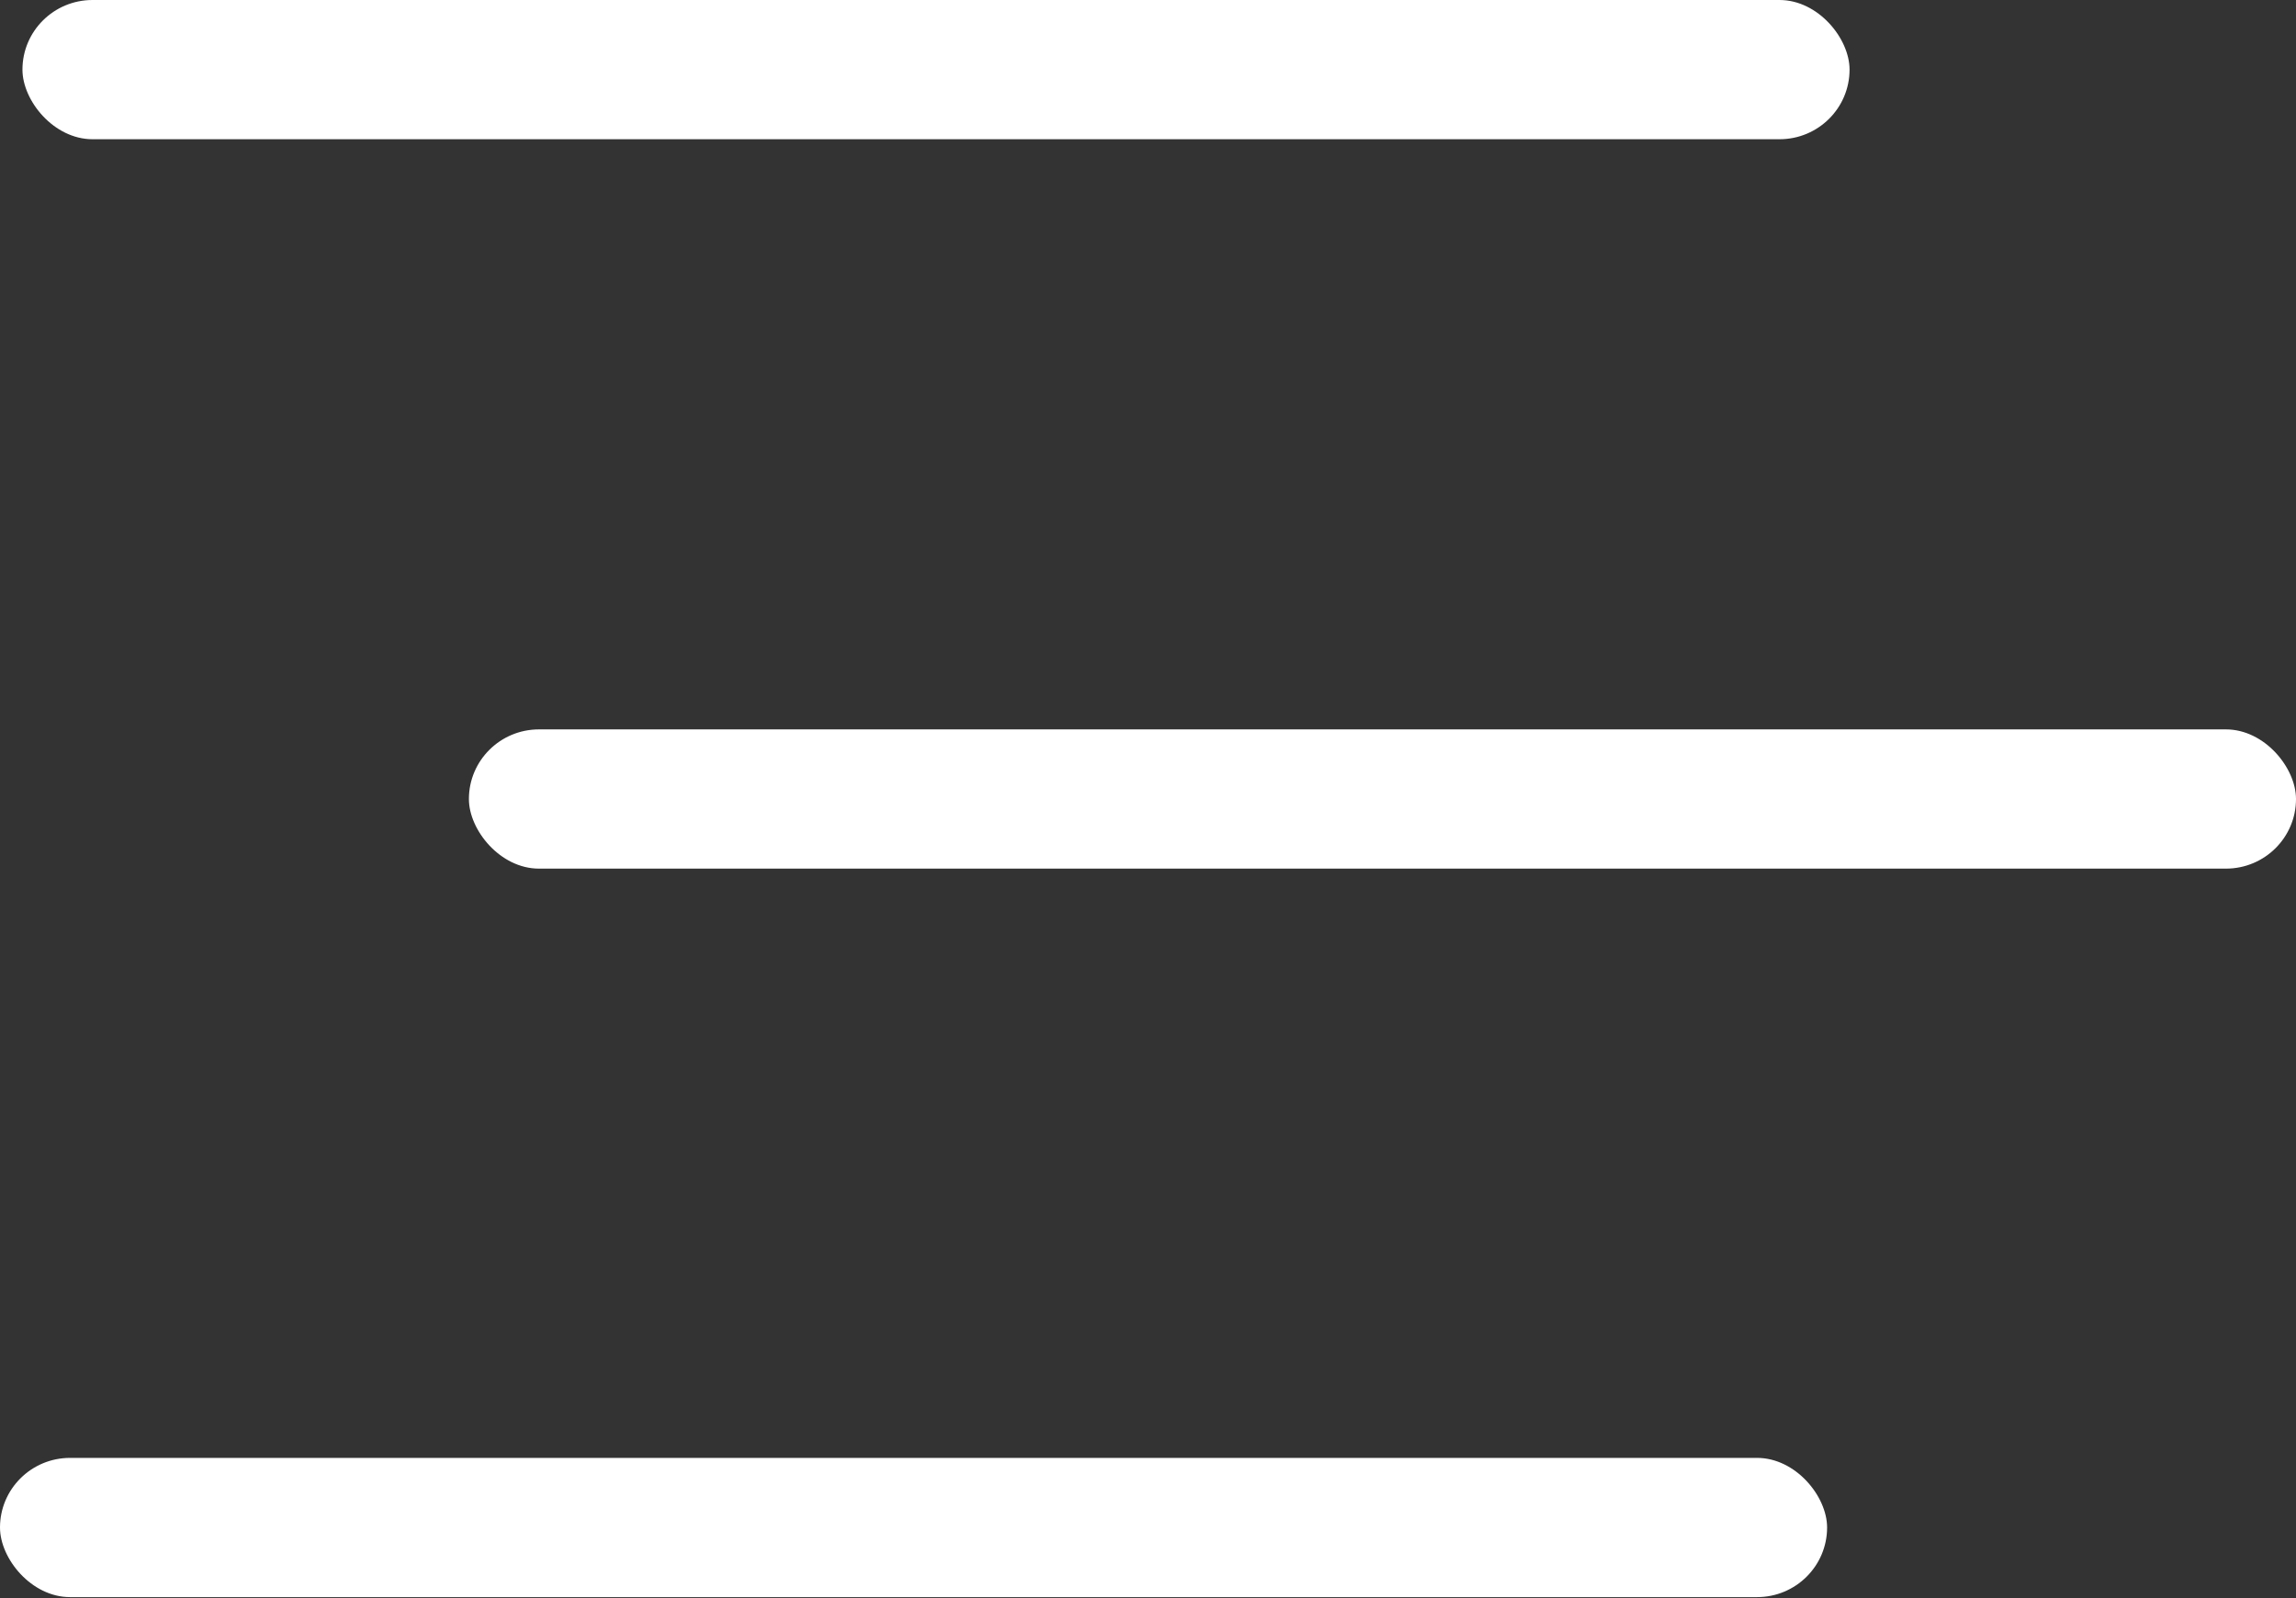
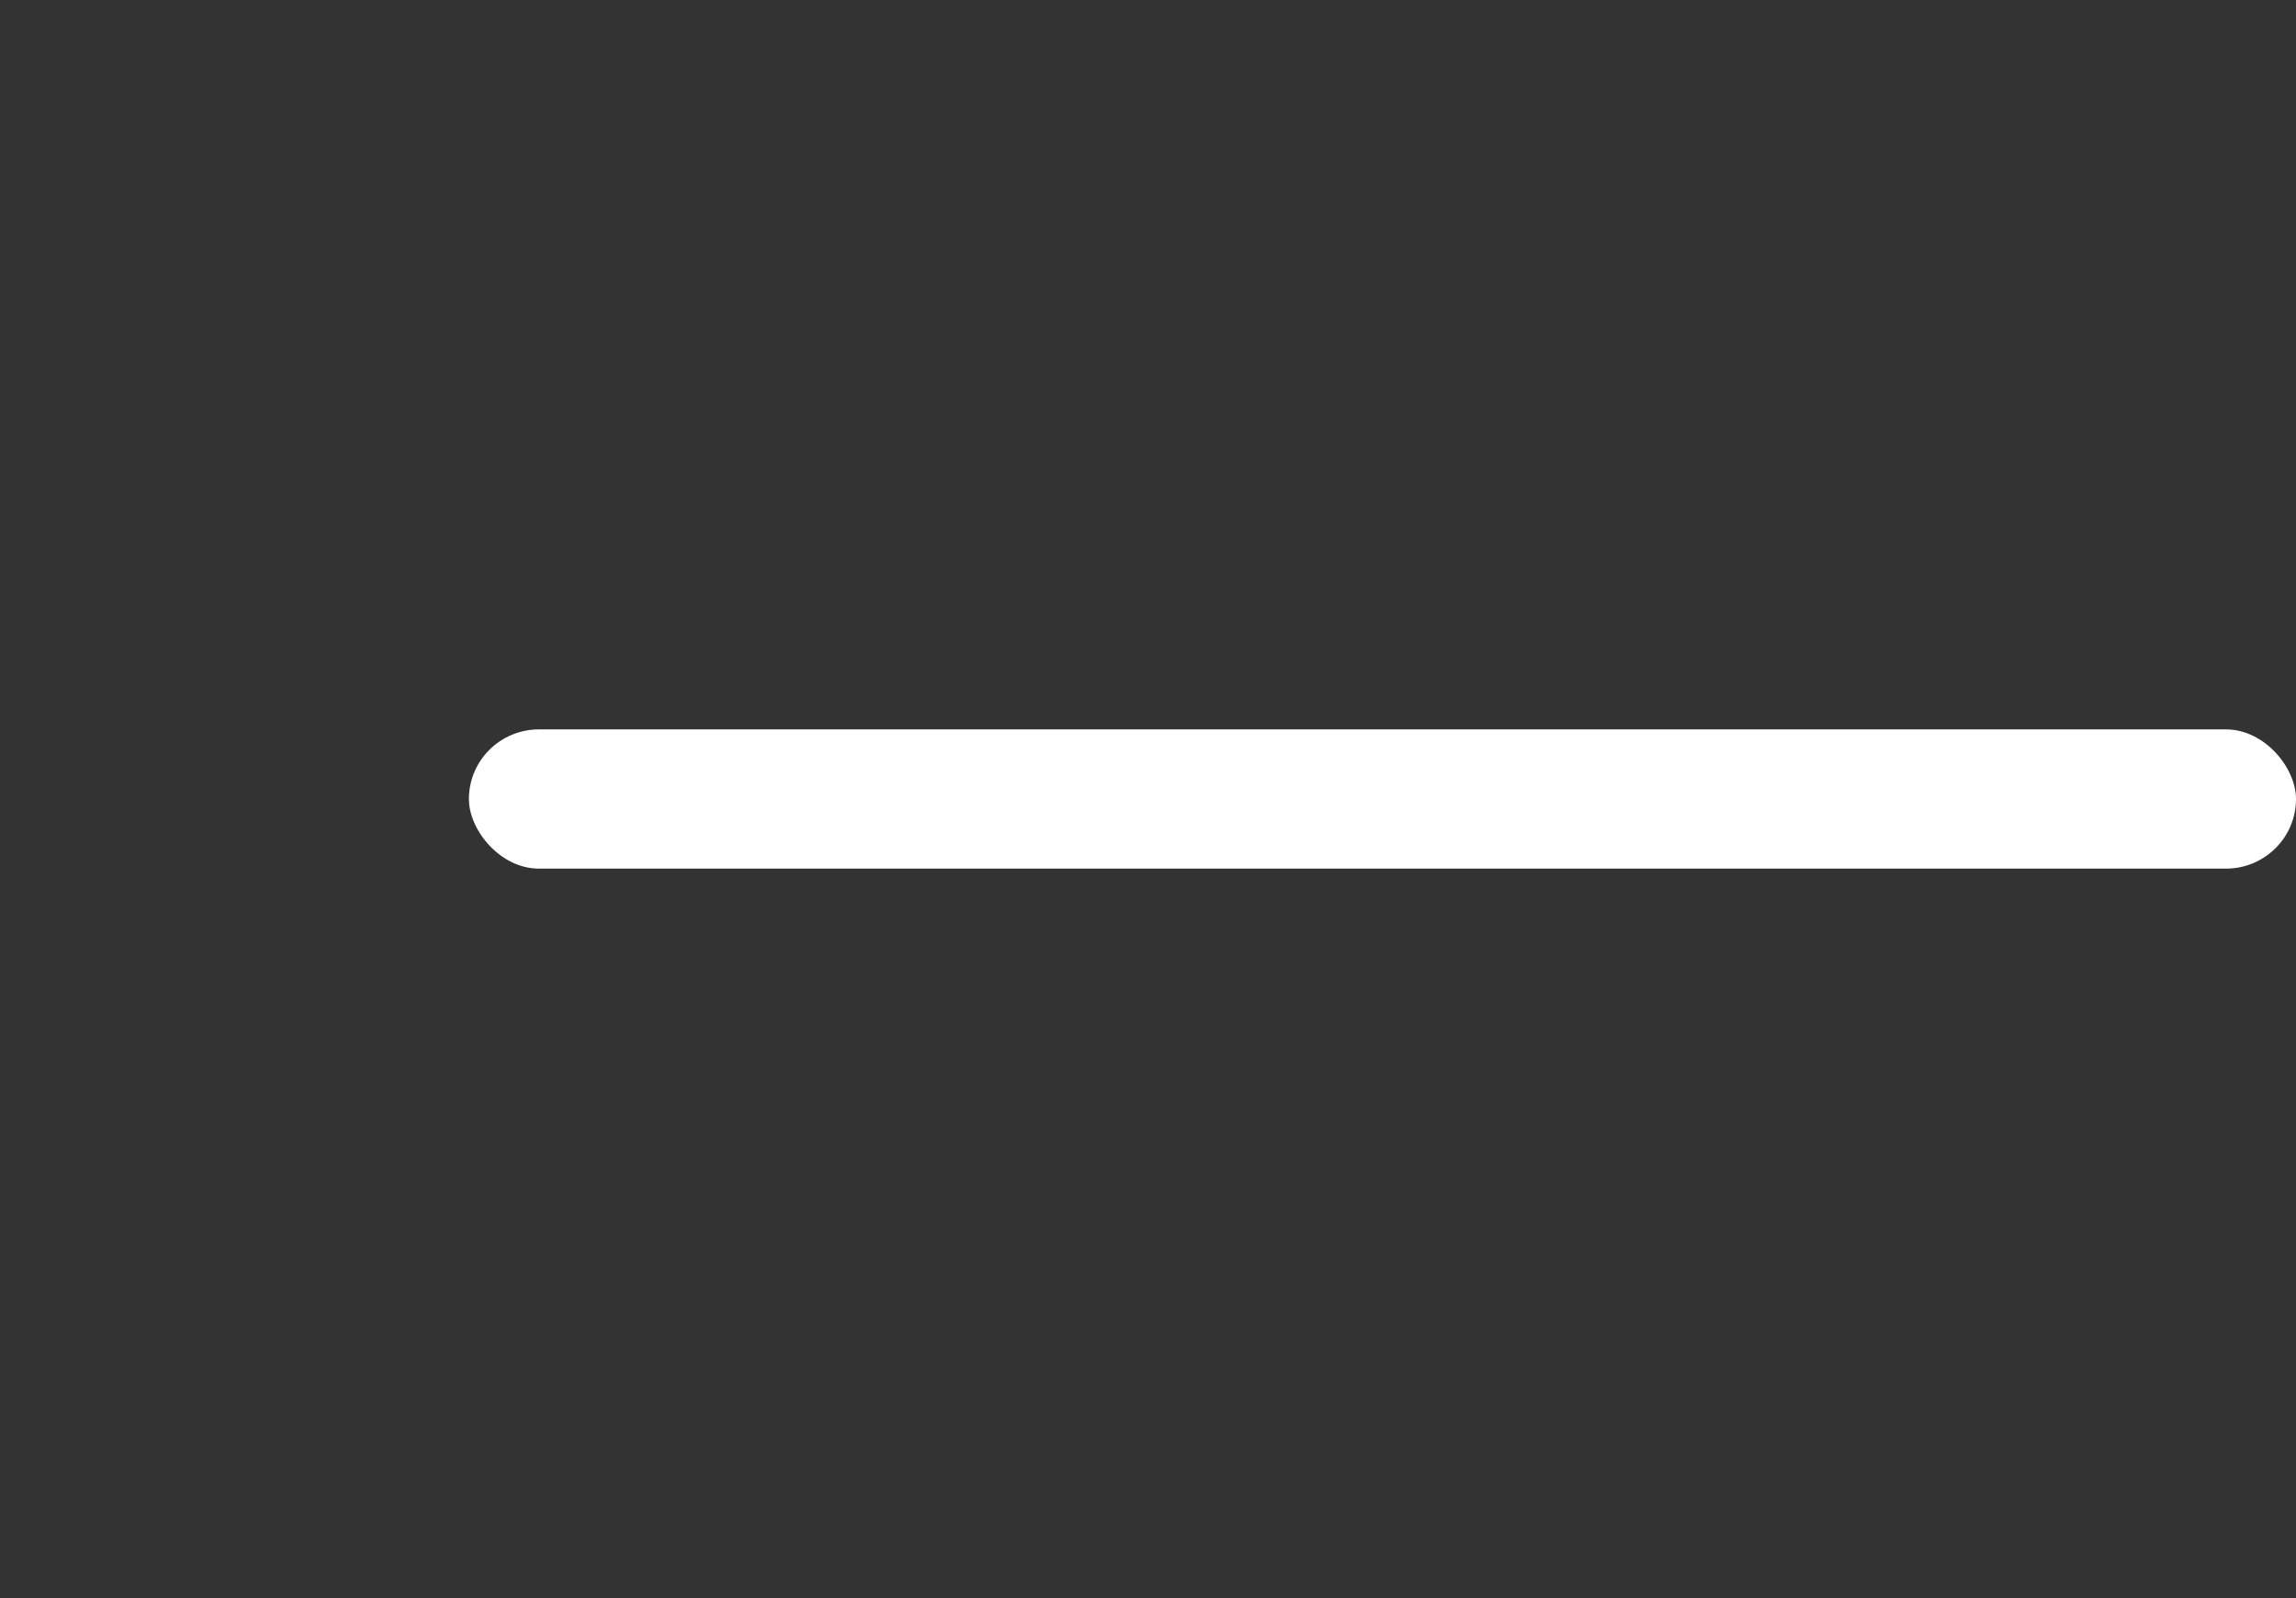
<svg xmlns="http://www.w3.org/2000/svg" id="Calque_2" viewBox="0 0 25.56 17.79">
  <rect x="0" y="0" width="25.56" height="17.79" fill="#333333" stroke="none" />
  <defs>
    <style>.cls-1{fill:#fff;stroke-width:0px;}</style>
  </defs>
  <g id="Calque_1-2">
-     <rect class="cls-1" x=".25" y="0" width="20.34" height="1.55" rx=".78" ry=".78" />
    <rect class="cls-1" x="5.22" y="8.12" width="20.34" height="1.55" rx=".78" ry=".78" />
-     <rect class="cls-1" x="0" y="16.23" width="20.34" height="1.55" rx=".78" ry=".78" />
  </g>
</svg>